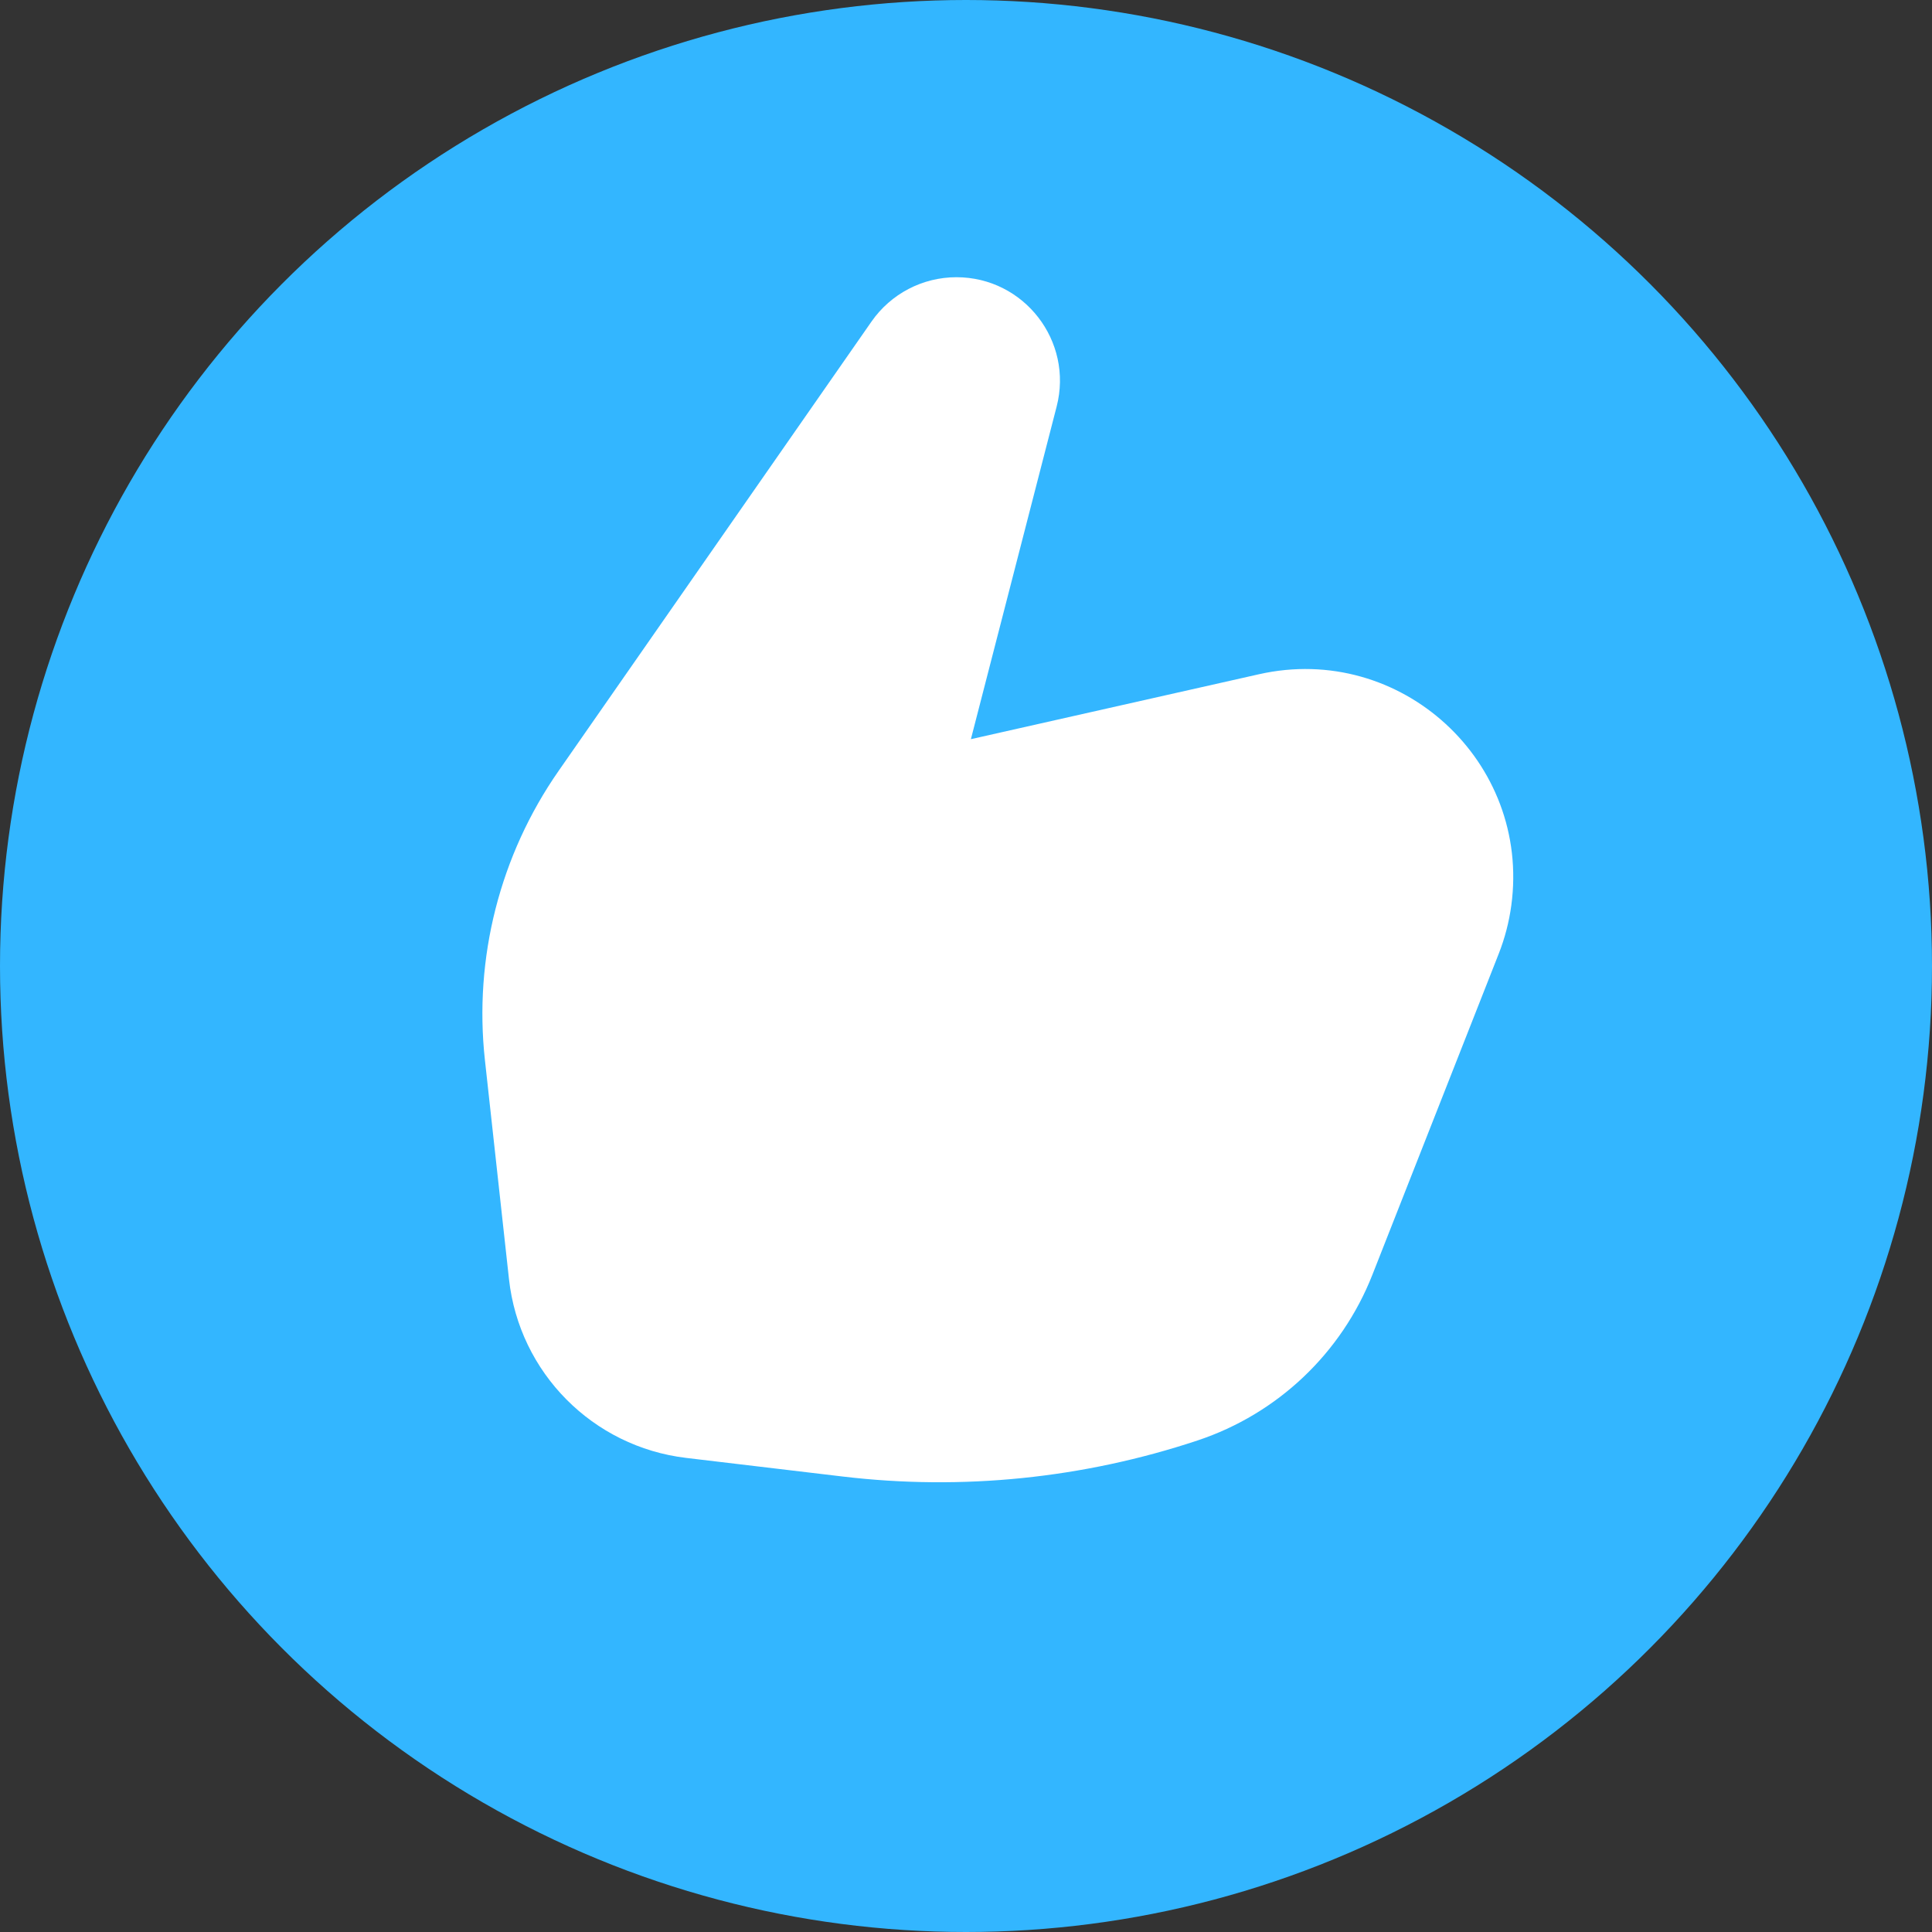
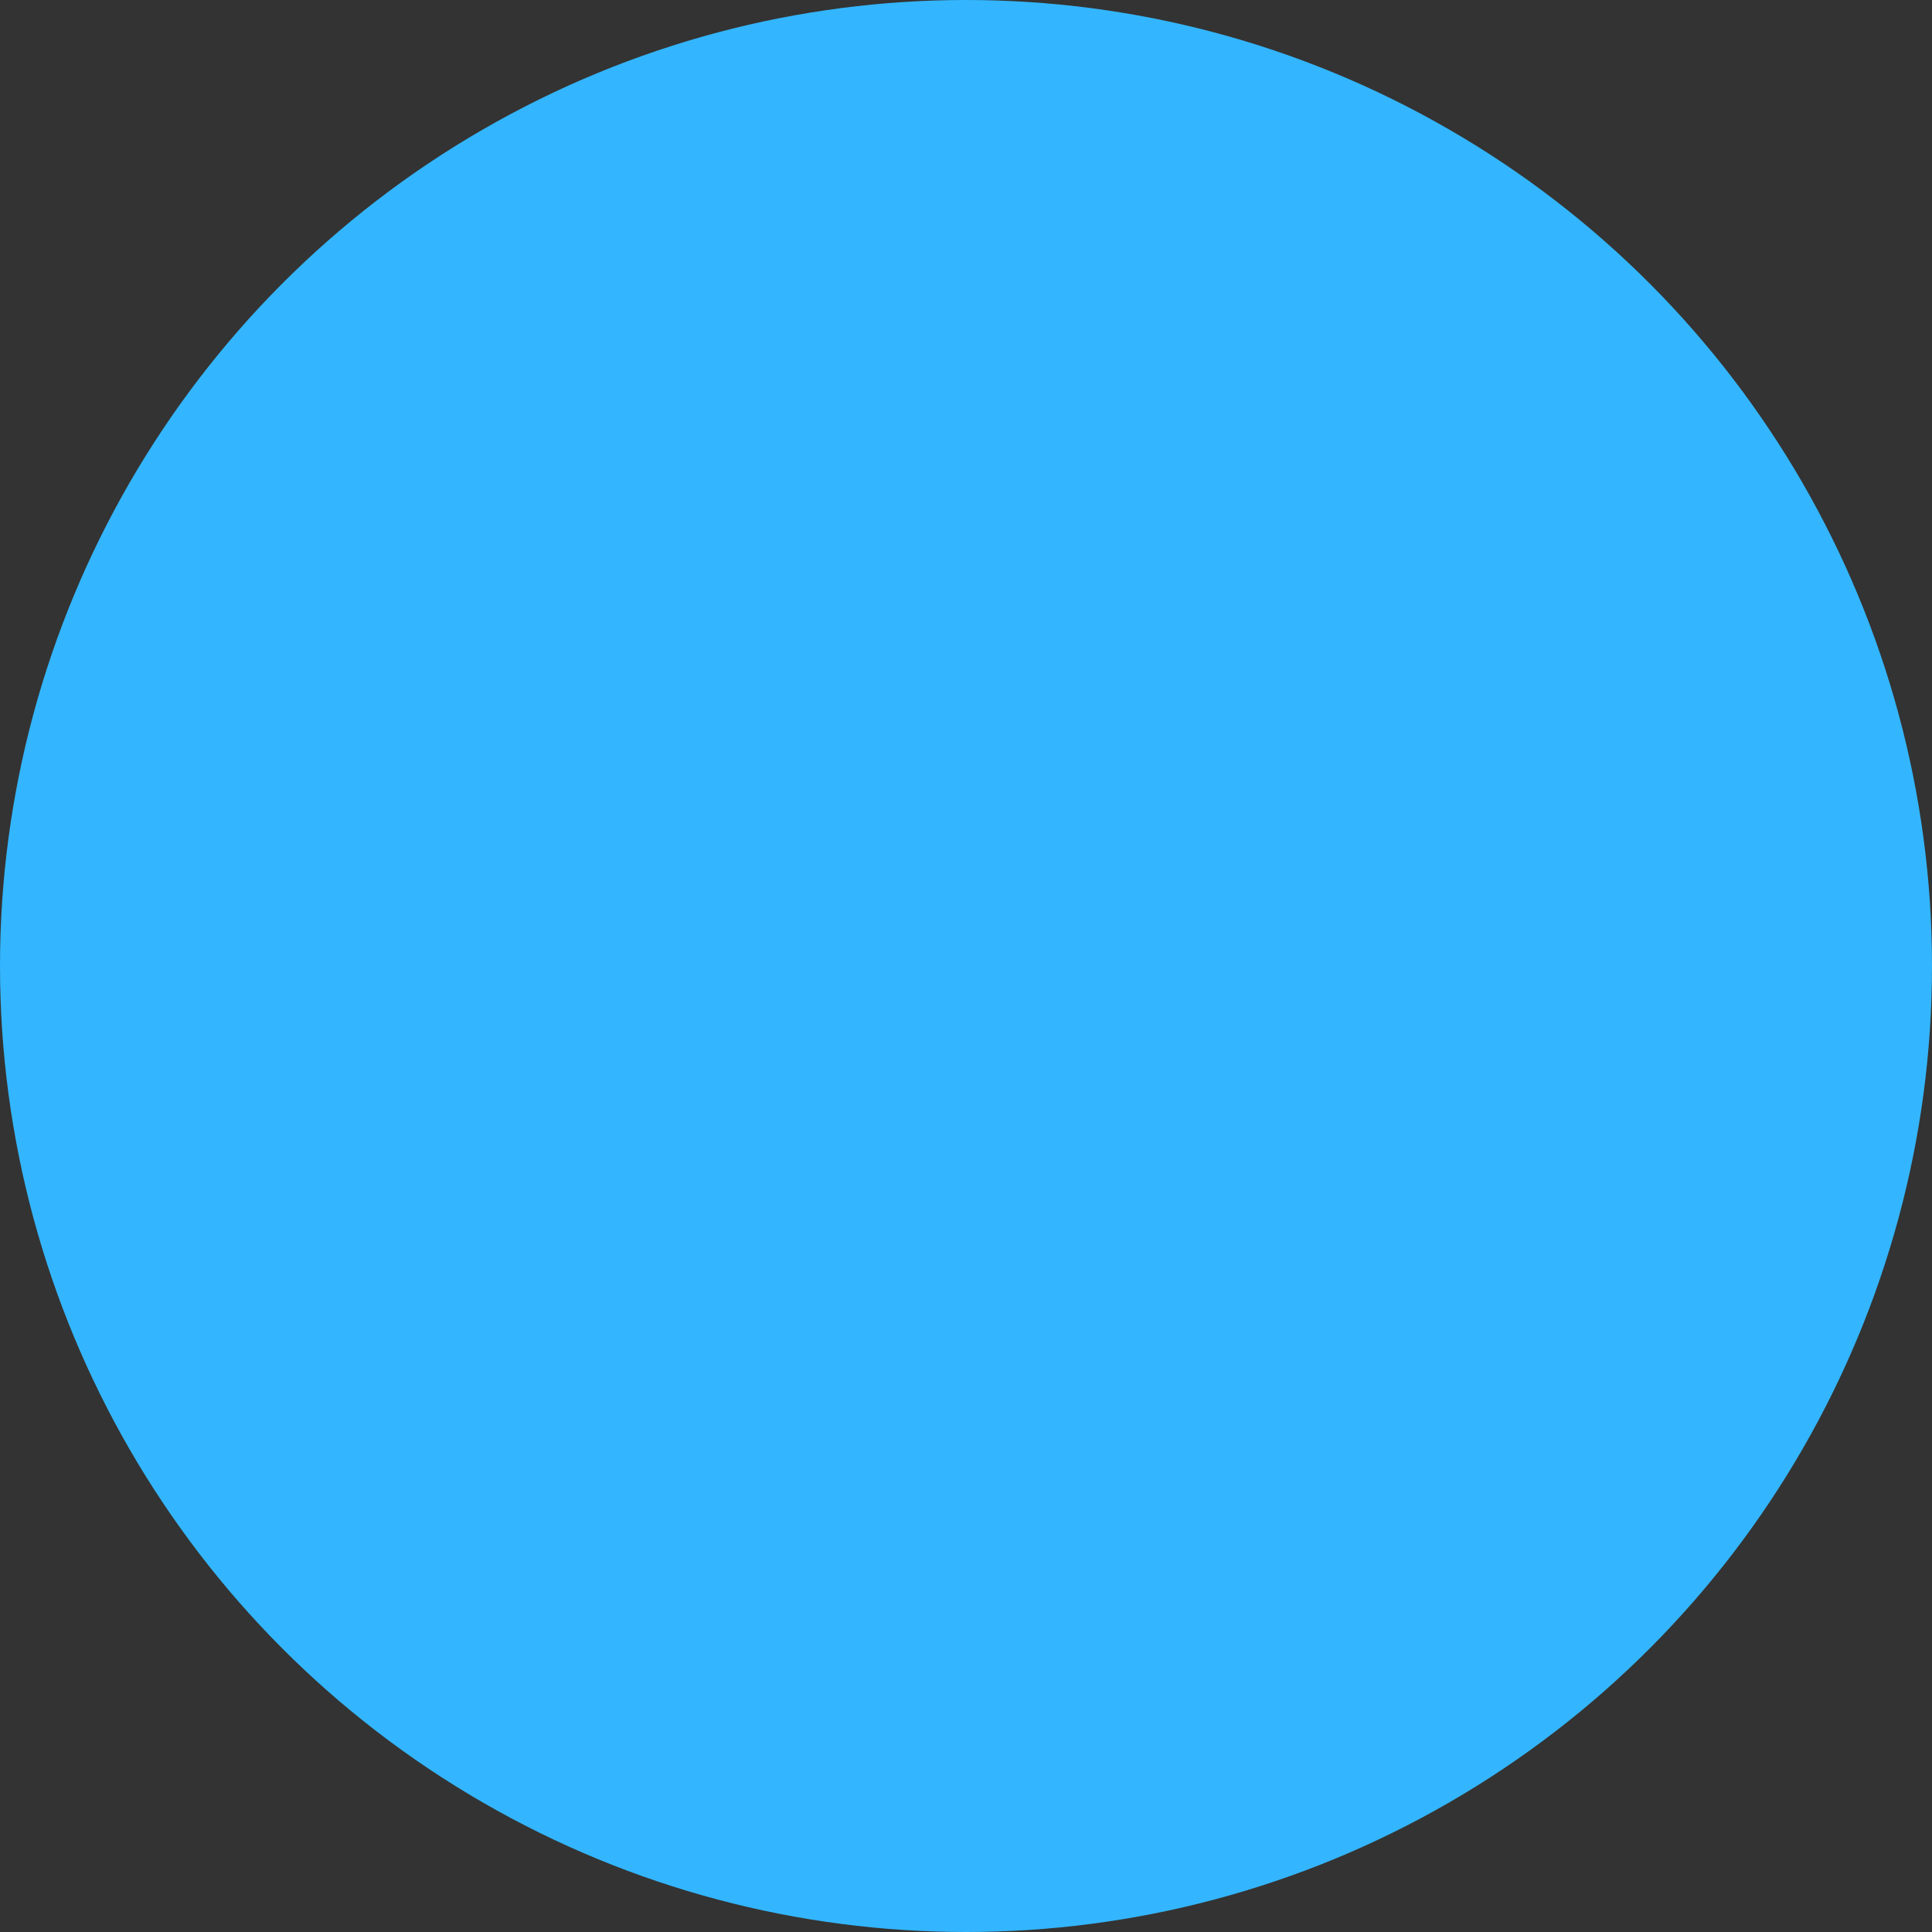
<svg xmlns="http://www.w3.org/2000/svg" width="49" height="49" viewBox="0 0 49 49" fill="none">
  <rect x="0" y="0" width="49" height="49" fill="#333333" stroke="none" />
  <circle cx="24.5" cy="24.5" r="24.5" fill="#33B6FF" />
-   <path d="M24.257 7.031C23.398 7.031 22.594 7.451 22.103 8.156L14.168 19.551C12.678 21.69 12.014 24.297 12.299 26.889L12.909 32.442C13.17 34.815 15.033 36.694 17.403 36.976L21.372 37.448C24.404 37.809 27.477 37.496 30.374 36.533C32.401 35.859 34.025 34.32 34.807 32.331L38.011 24.19C38.166 23.796 38.273 23.385 38.33 22.966C38.826 19.315 35.527 16.29 31.932 17.1L24.624 18.747L26.799 10.311C27.227 8.65 25.972 7.031 24.257 7.031Z" fill="white" />
</svg>